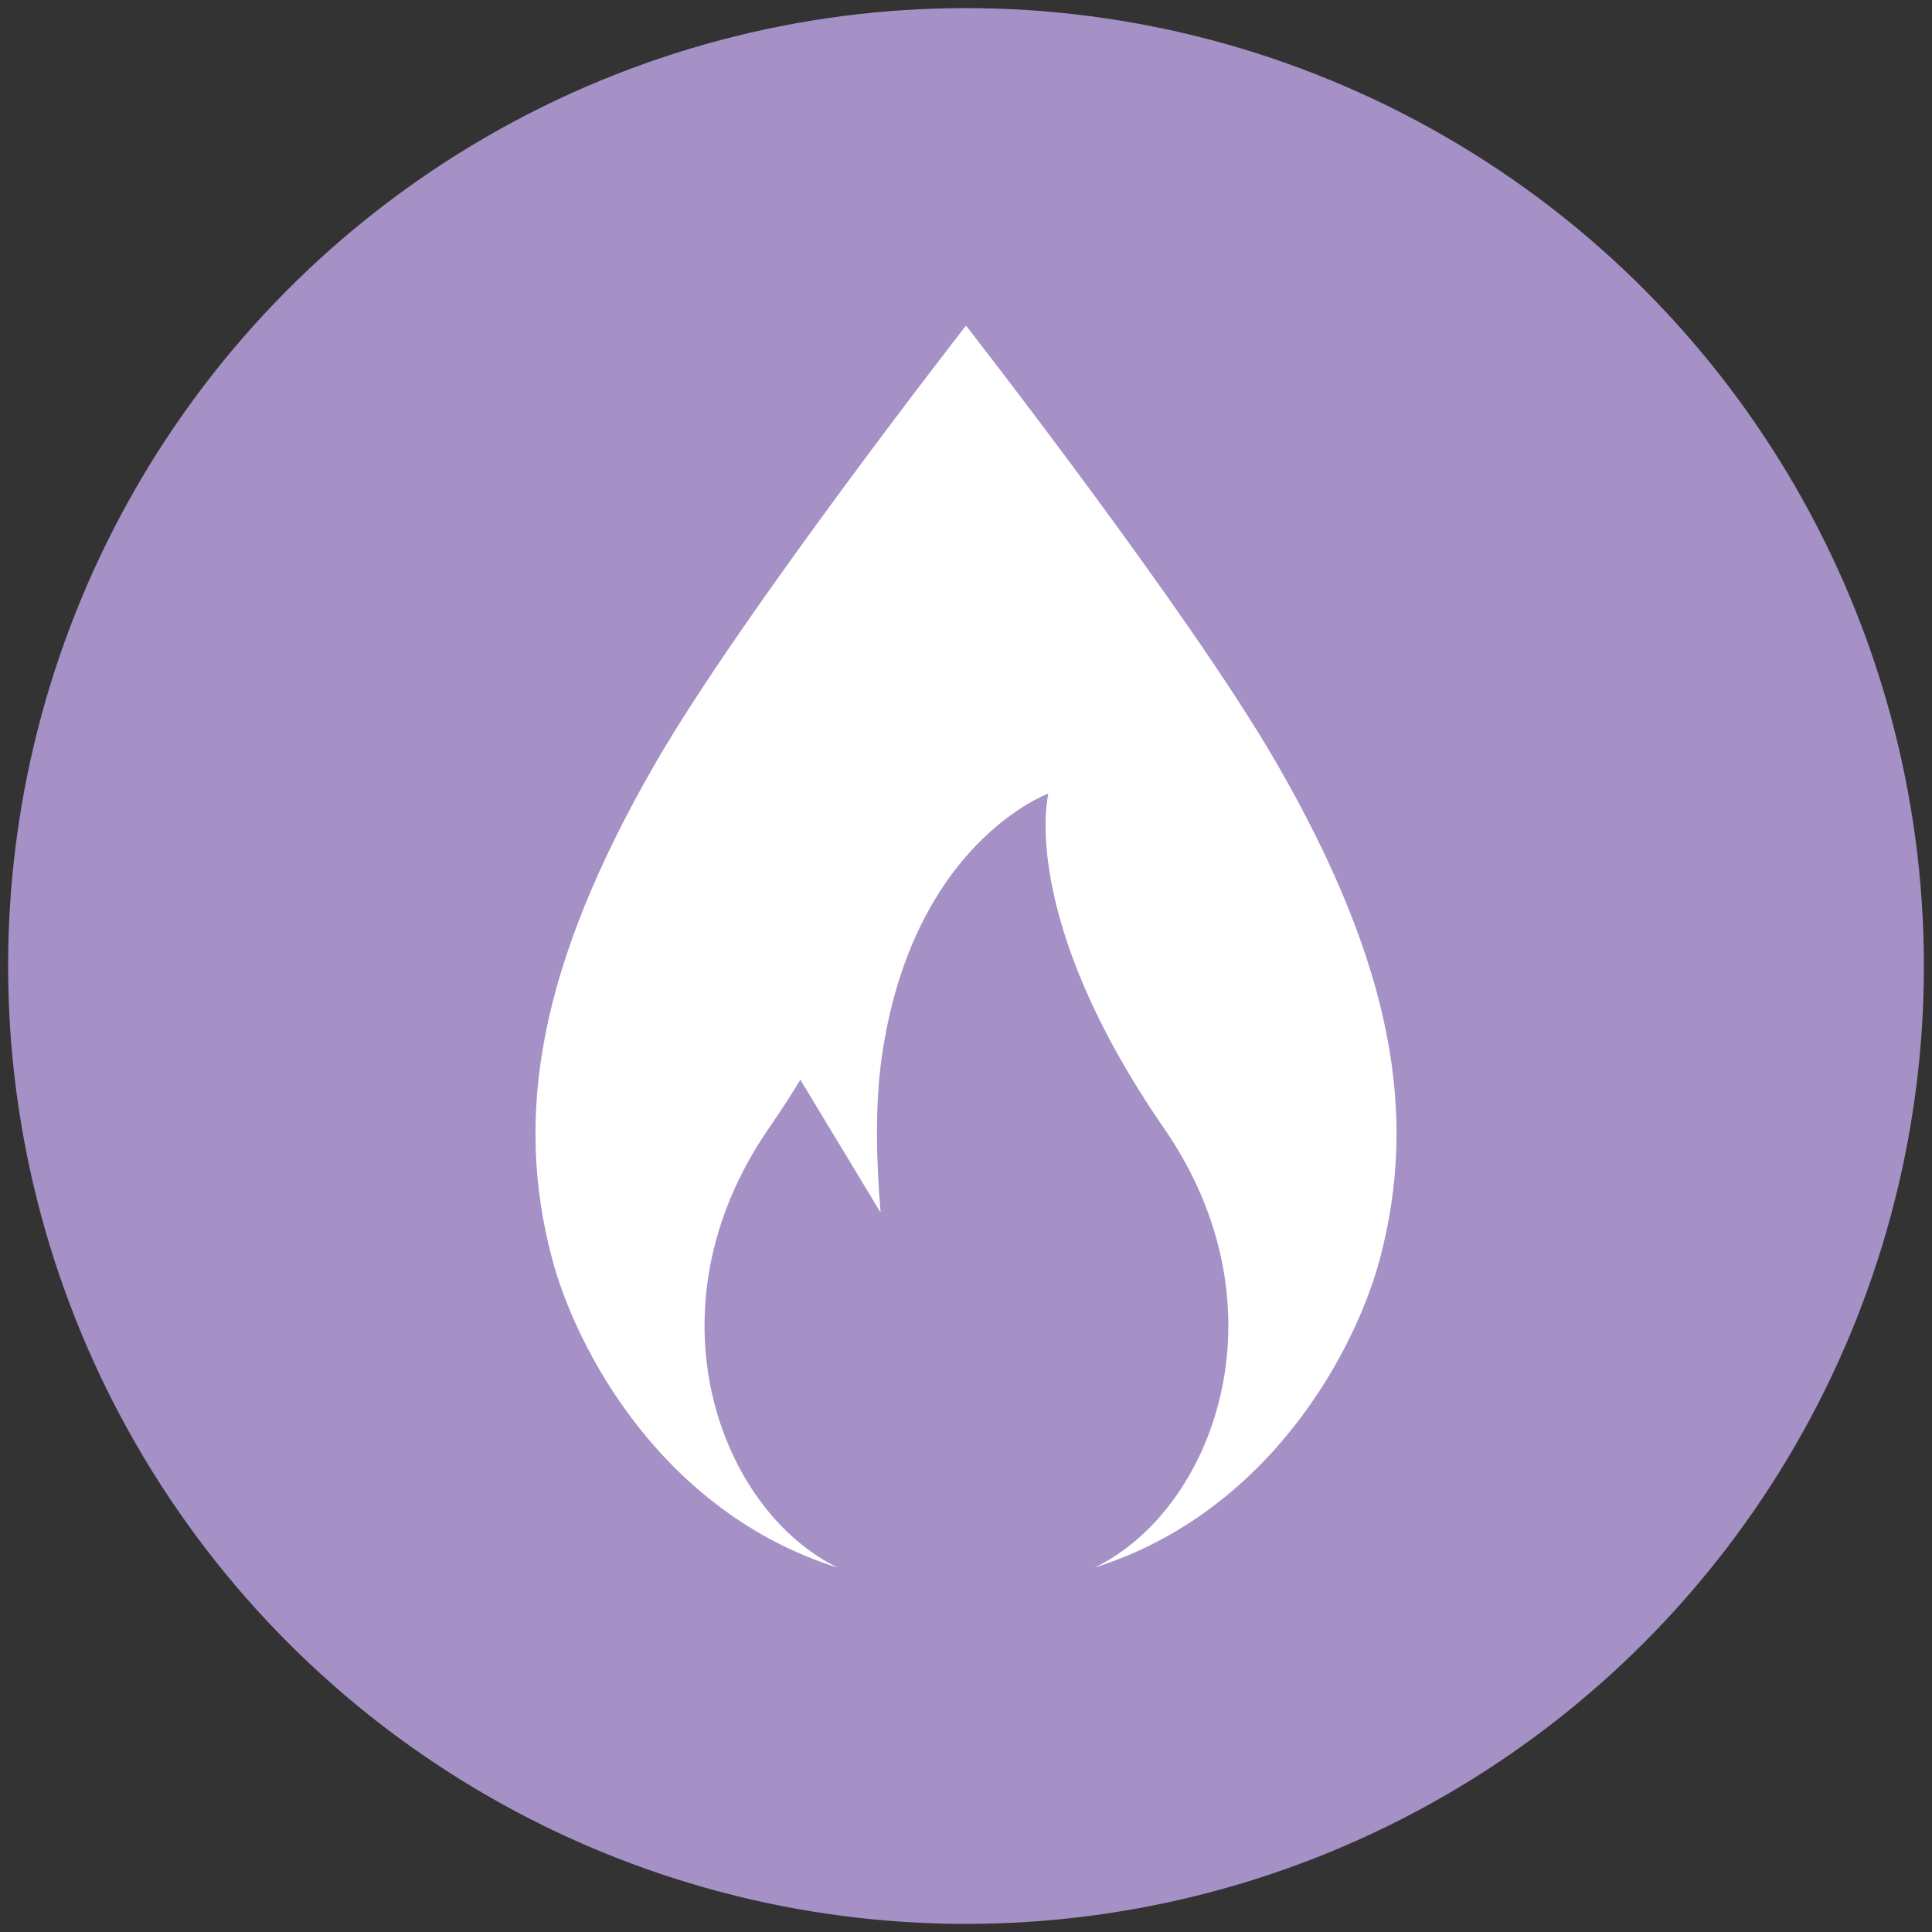
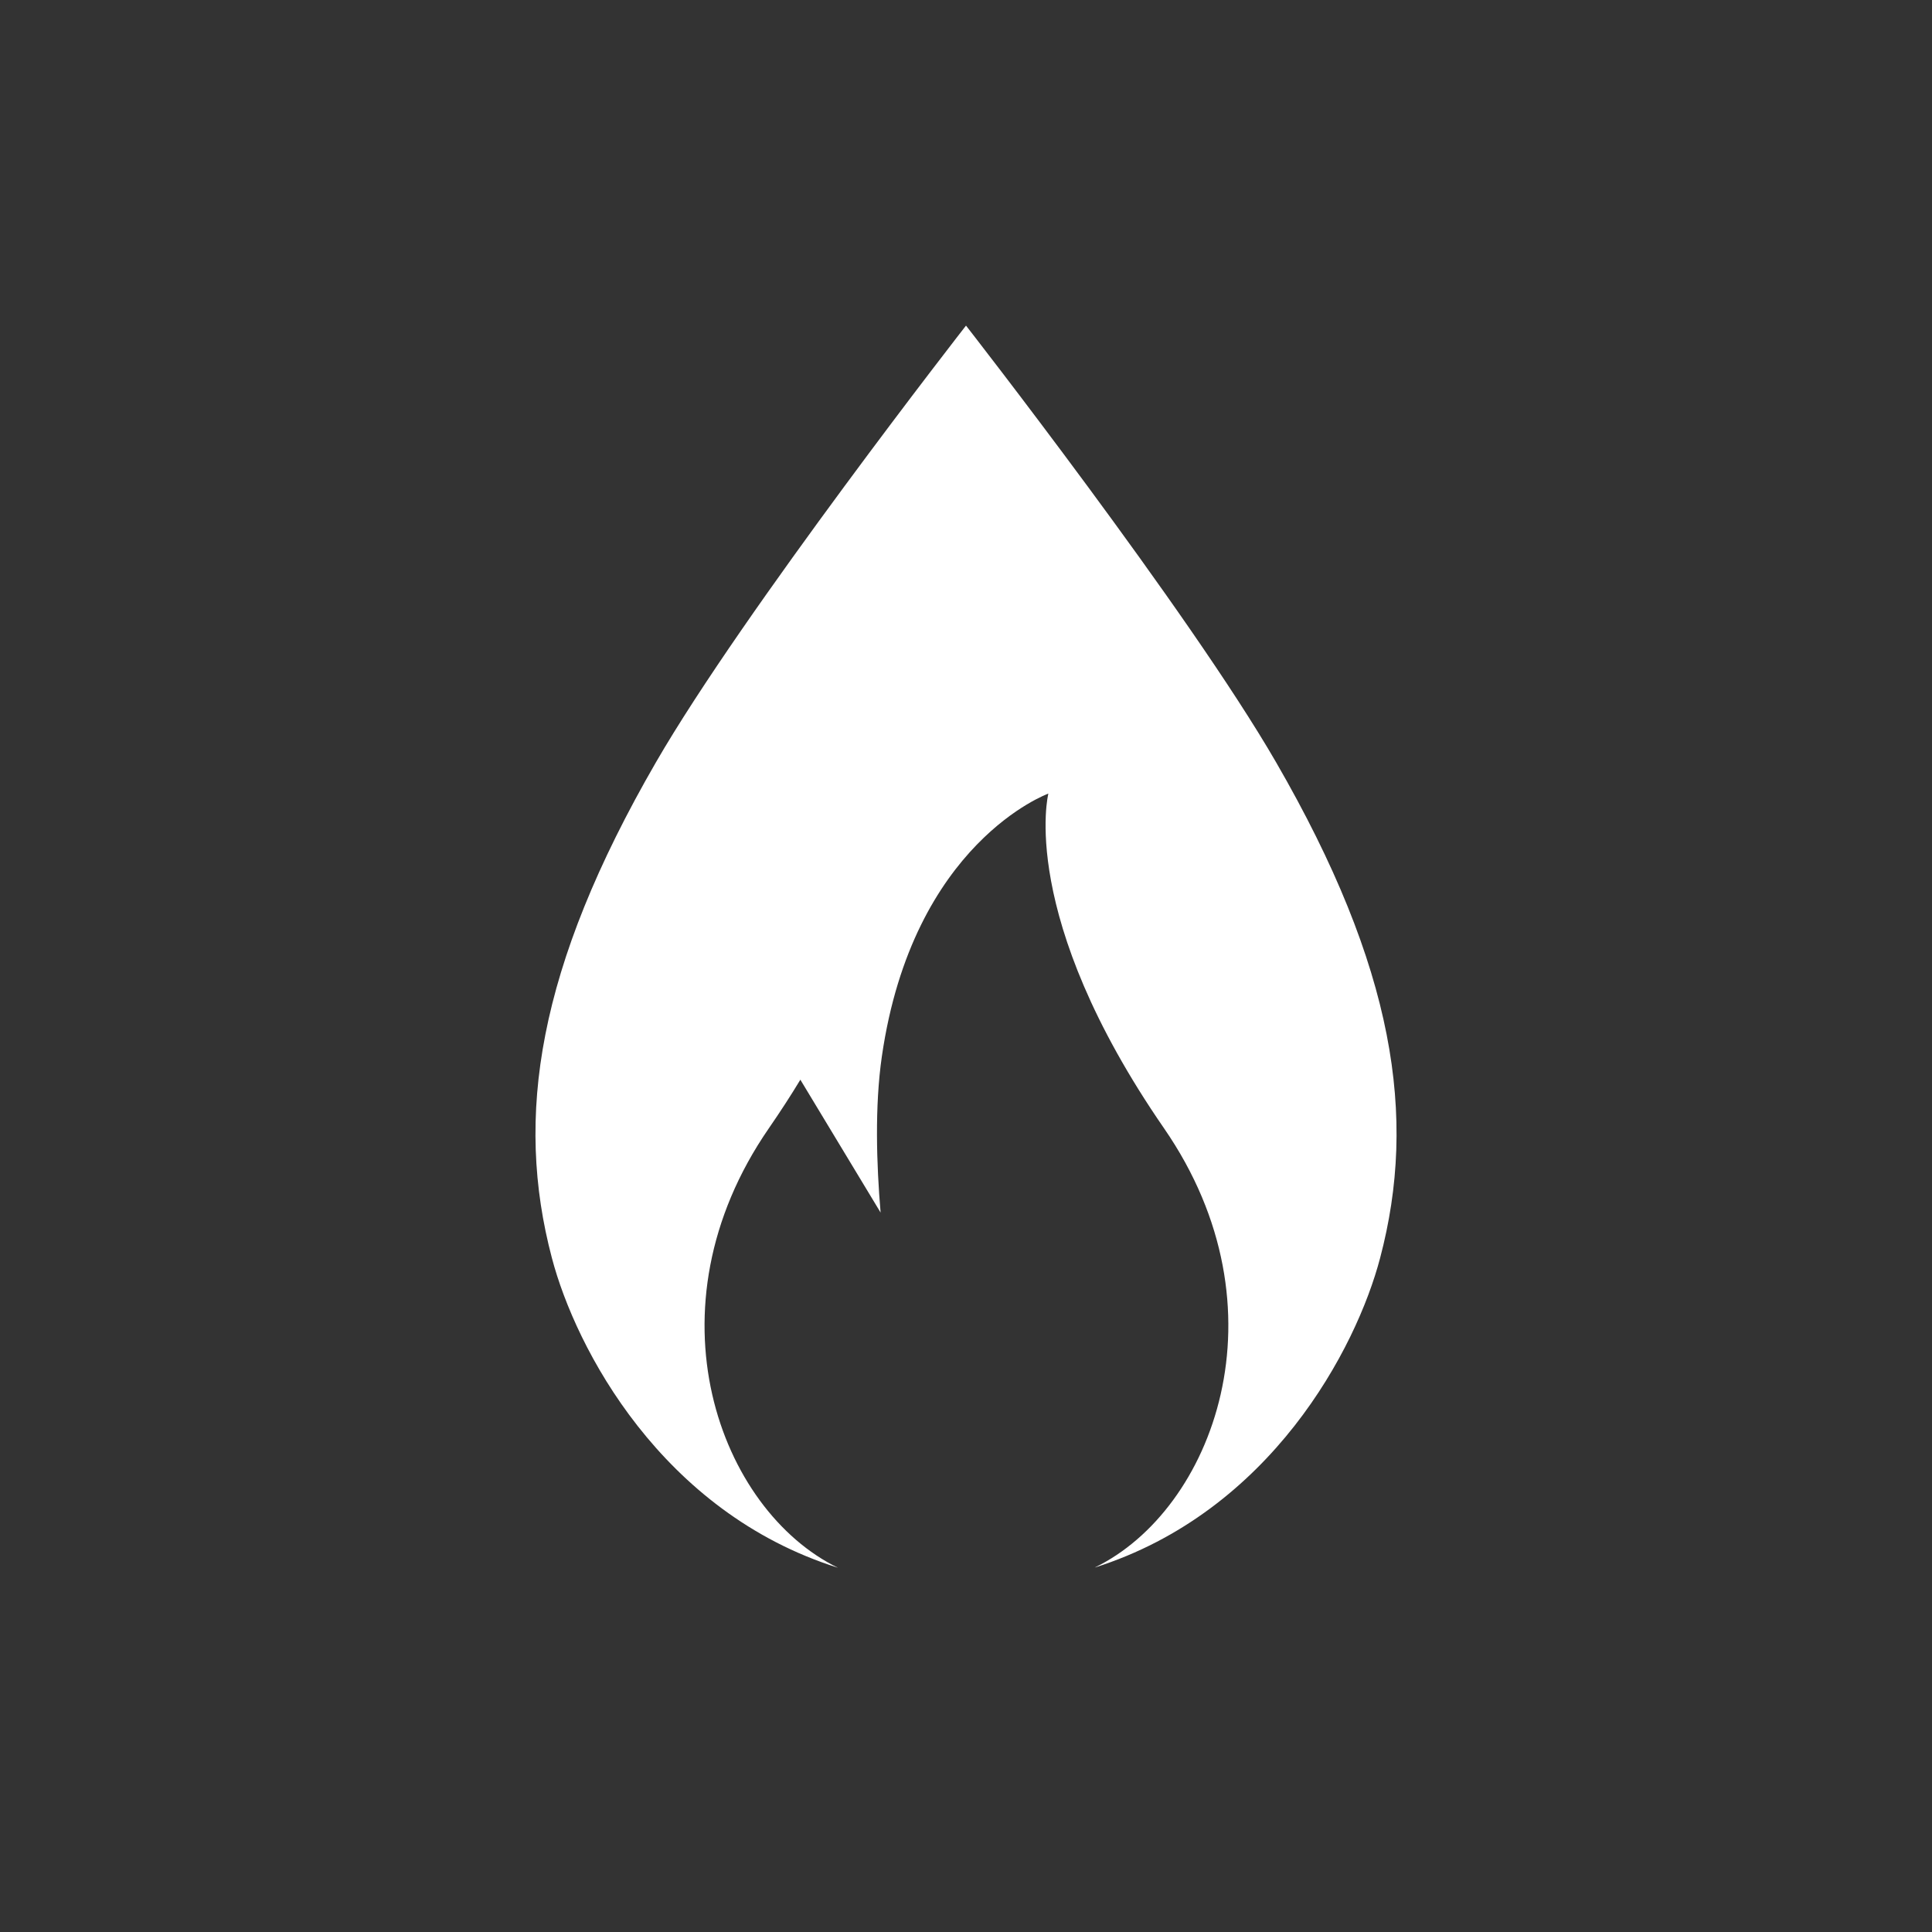
<svg xmlns="http://www.w3.org/2000/svg" viewBox="0 0 400 400">
  <rect x="0" y="0" width="400" height="400" fill="#333333" stroke="none" />
  <g id="Ebene_1" data-name="Ebene 1">
-     <circle cx="200" cy="200" r="198.321" style="fill:#a591c5" />
-   </g>
+     </g>
  <g id="Ebene_2" data-name="Ebene 2">
-     <path d="M264.2,157.823c-18.092-31.312-64.2-90.41-64.2-90.41s-46.1,59.1-64.194,90.41c-24.591,42.545-29.249,73.435-21.545,102.62,4.945,18.8,22.721,52.659,59.232,64.144-24.456-11.892-40.208-53.471-14.308-90.99q3.572-5.175,6.486-10c0-.027,0-.052.007-.079l.021.034.006-.009,16.614,27.507c-.85-10-1.233-22.035.261-32.345,6.422-44.3,34.473-54.4,34.473-54.4S210.574,189.52,241,233.6c25.9,37.52,10.149,79.03-14.307,90.922l-.03.011h.03c36.392-11.541,54.118-45.316,59.047-64.086C293.448,231.258,288.785,200.368,264.2,157.823Z" style="fill:#fff" />
+     <path d="M264.2,157.823c-18.092-31.312-64.2-90.41-64.2-90.41s-46.1,59.1-64.194,90.41c-24.591,42.545-29.249,73.435-21.545,102.62,4.945,18.8,22.721,52.659,59.232,64.144-24.456-11.892-40.208-53.471-14.308-90.99q3.572-5.175,6.486-10c0-.027,0-.052.007-.079l.021.034.006-.009,16.614,27.507c-.85-10-1.233-22.035.261-32.345,6.422-44.3,34.473-54.4,34.473-54.4S210.574,189.52,241,233.6c25.9,37.52,10.149,79.03-14.307,90.922l-.03.011h.03c36.392-11.541,54.118-45.316,59.047-64.086C293.448,231.258,288.785,200.368,264.2,157.823" style="fill:#fff" />
  </g>
</svg>